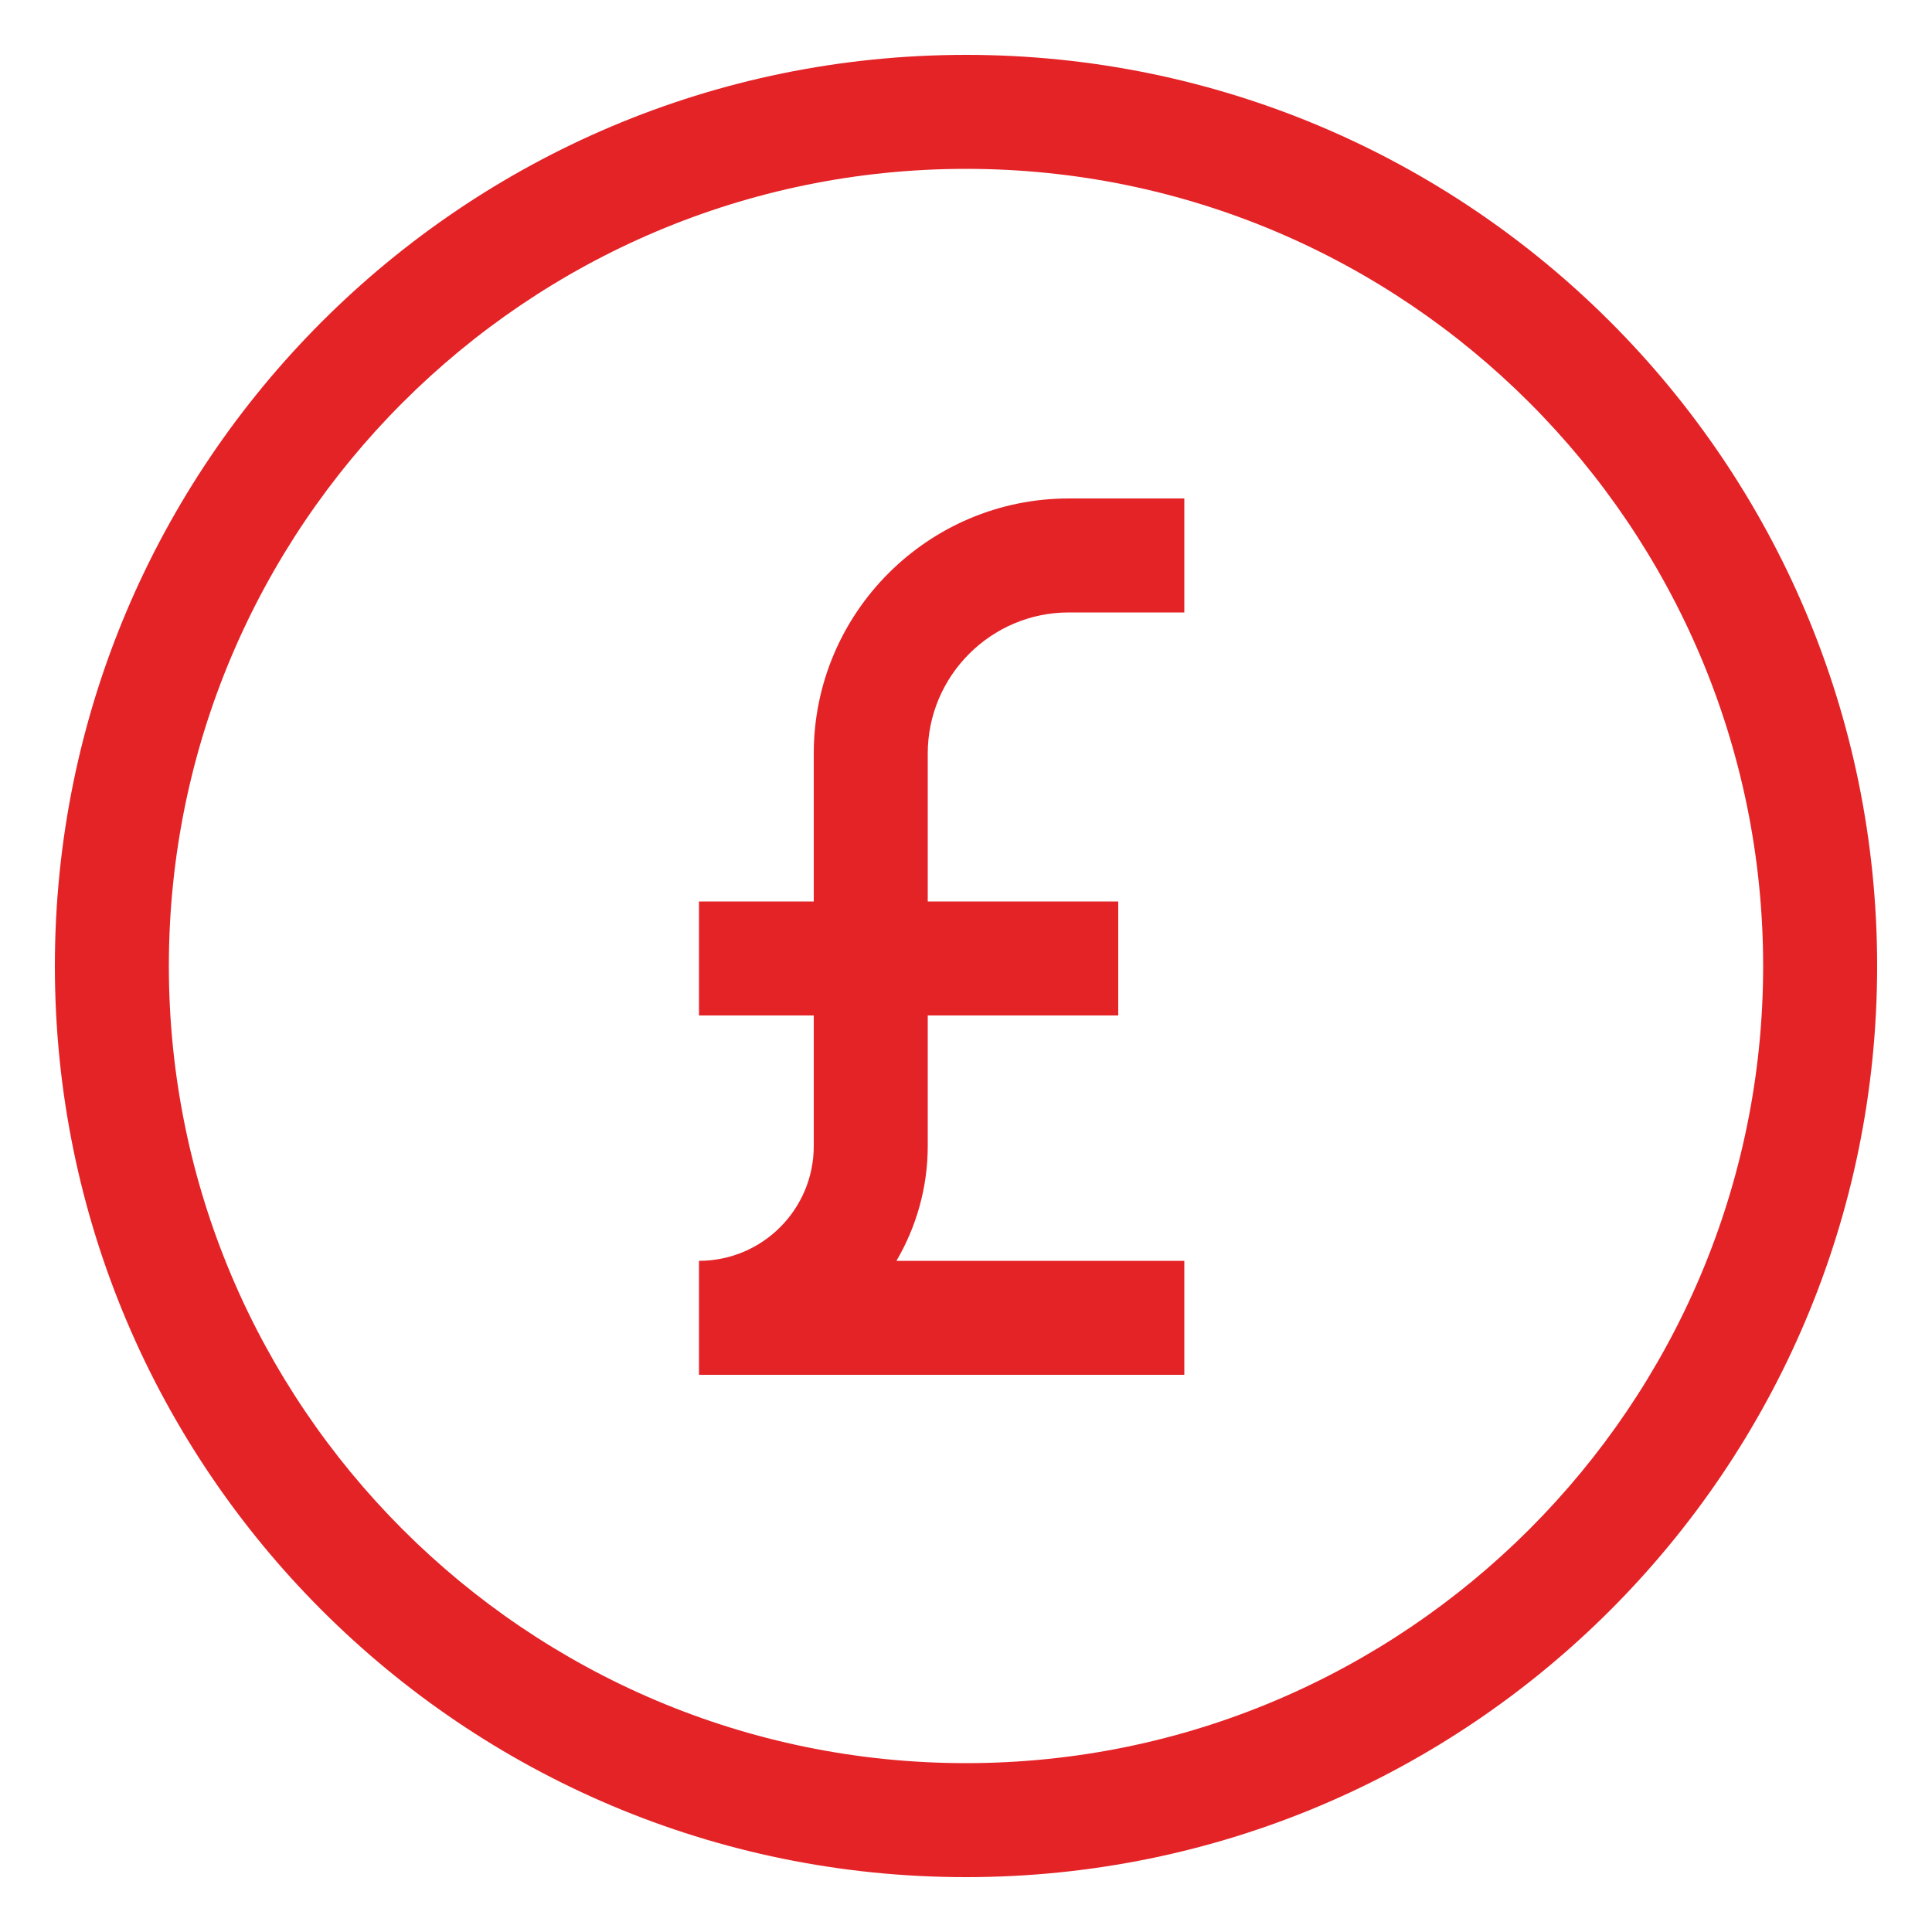
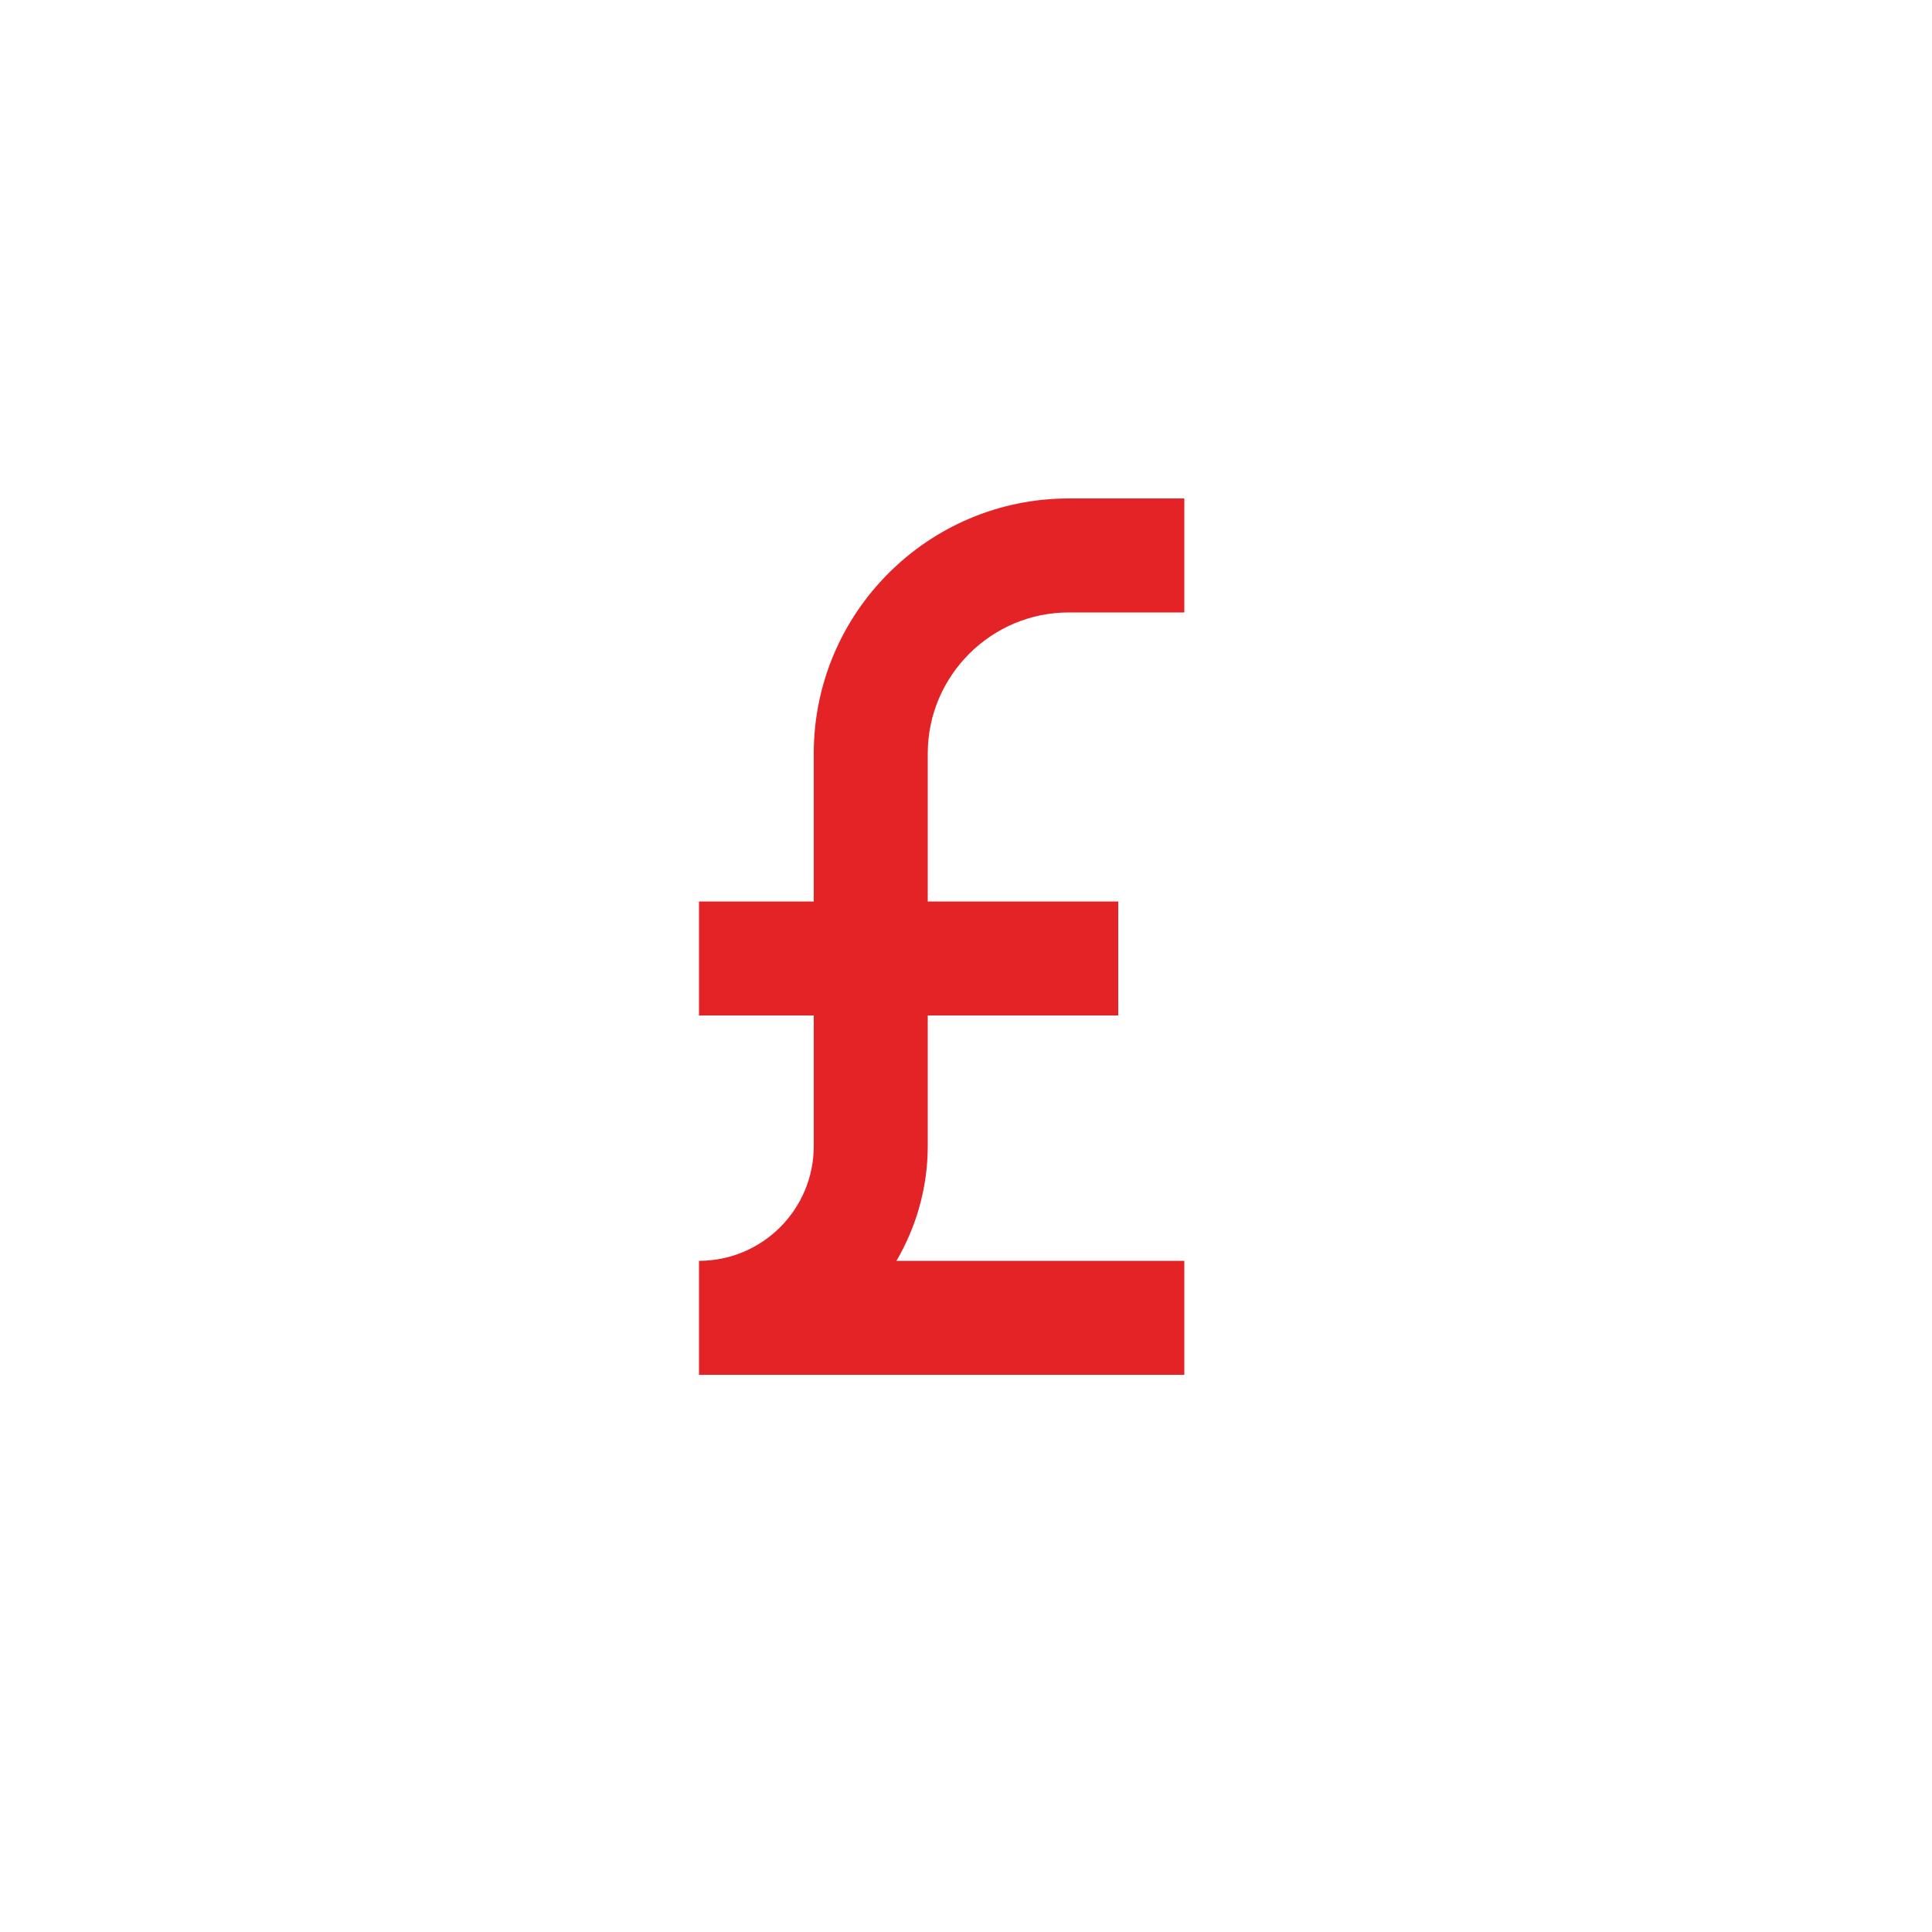
<svg xmlns="http://www.w3.org/2000/svg" id="a" width="50" height="50" viewBox="0 0 50 50">
-   <path d="m25,1.42C11.98,1.42,1.42,11.98,1.42,25s10.56,23.58,23.58,23.58,23.58-10.56,23.58-23.58S38.02,1.42,25,1.42Zm0,44.21c-11.38,0-20.63-9.26-20.63-20.63S13.62,4.37,25,4.37s20.63,9.26,20.63,20.63-9.26,20.63-20.63,20.63Z" fill="#e42327" />
  <path d="m21.06,19.5v3.83h-2.97v2.95h2.97v3.38c0,1.64-1.33,2.97-2.97,2.97v2.95h12.56v-2.95h-7.45c.51-.87.81-1.89.81-2.97v-3.38h4.93v-2.95h-4.93v-3.83c0-2.01,1.64-3.65,3.65-3.65h2.99v-2.95h-2.99c-3.64,0-6.6,2.96-6.6,6.6Z" fill="#e42327" />
</svg>